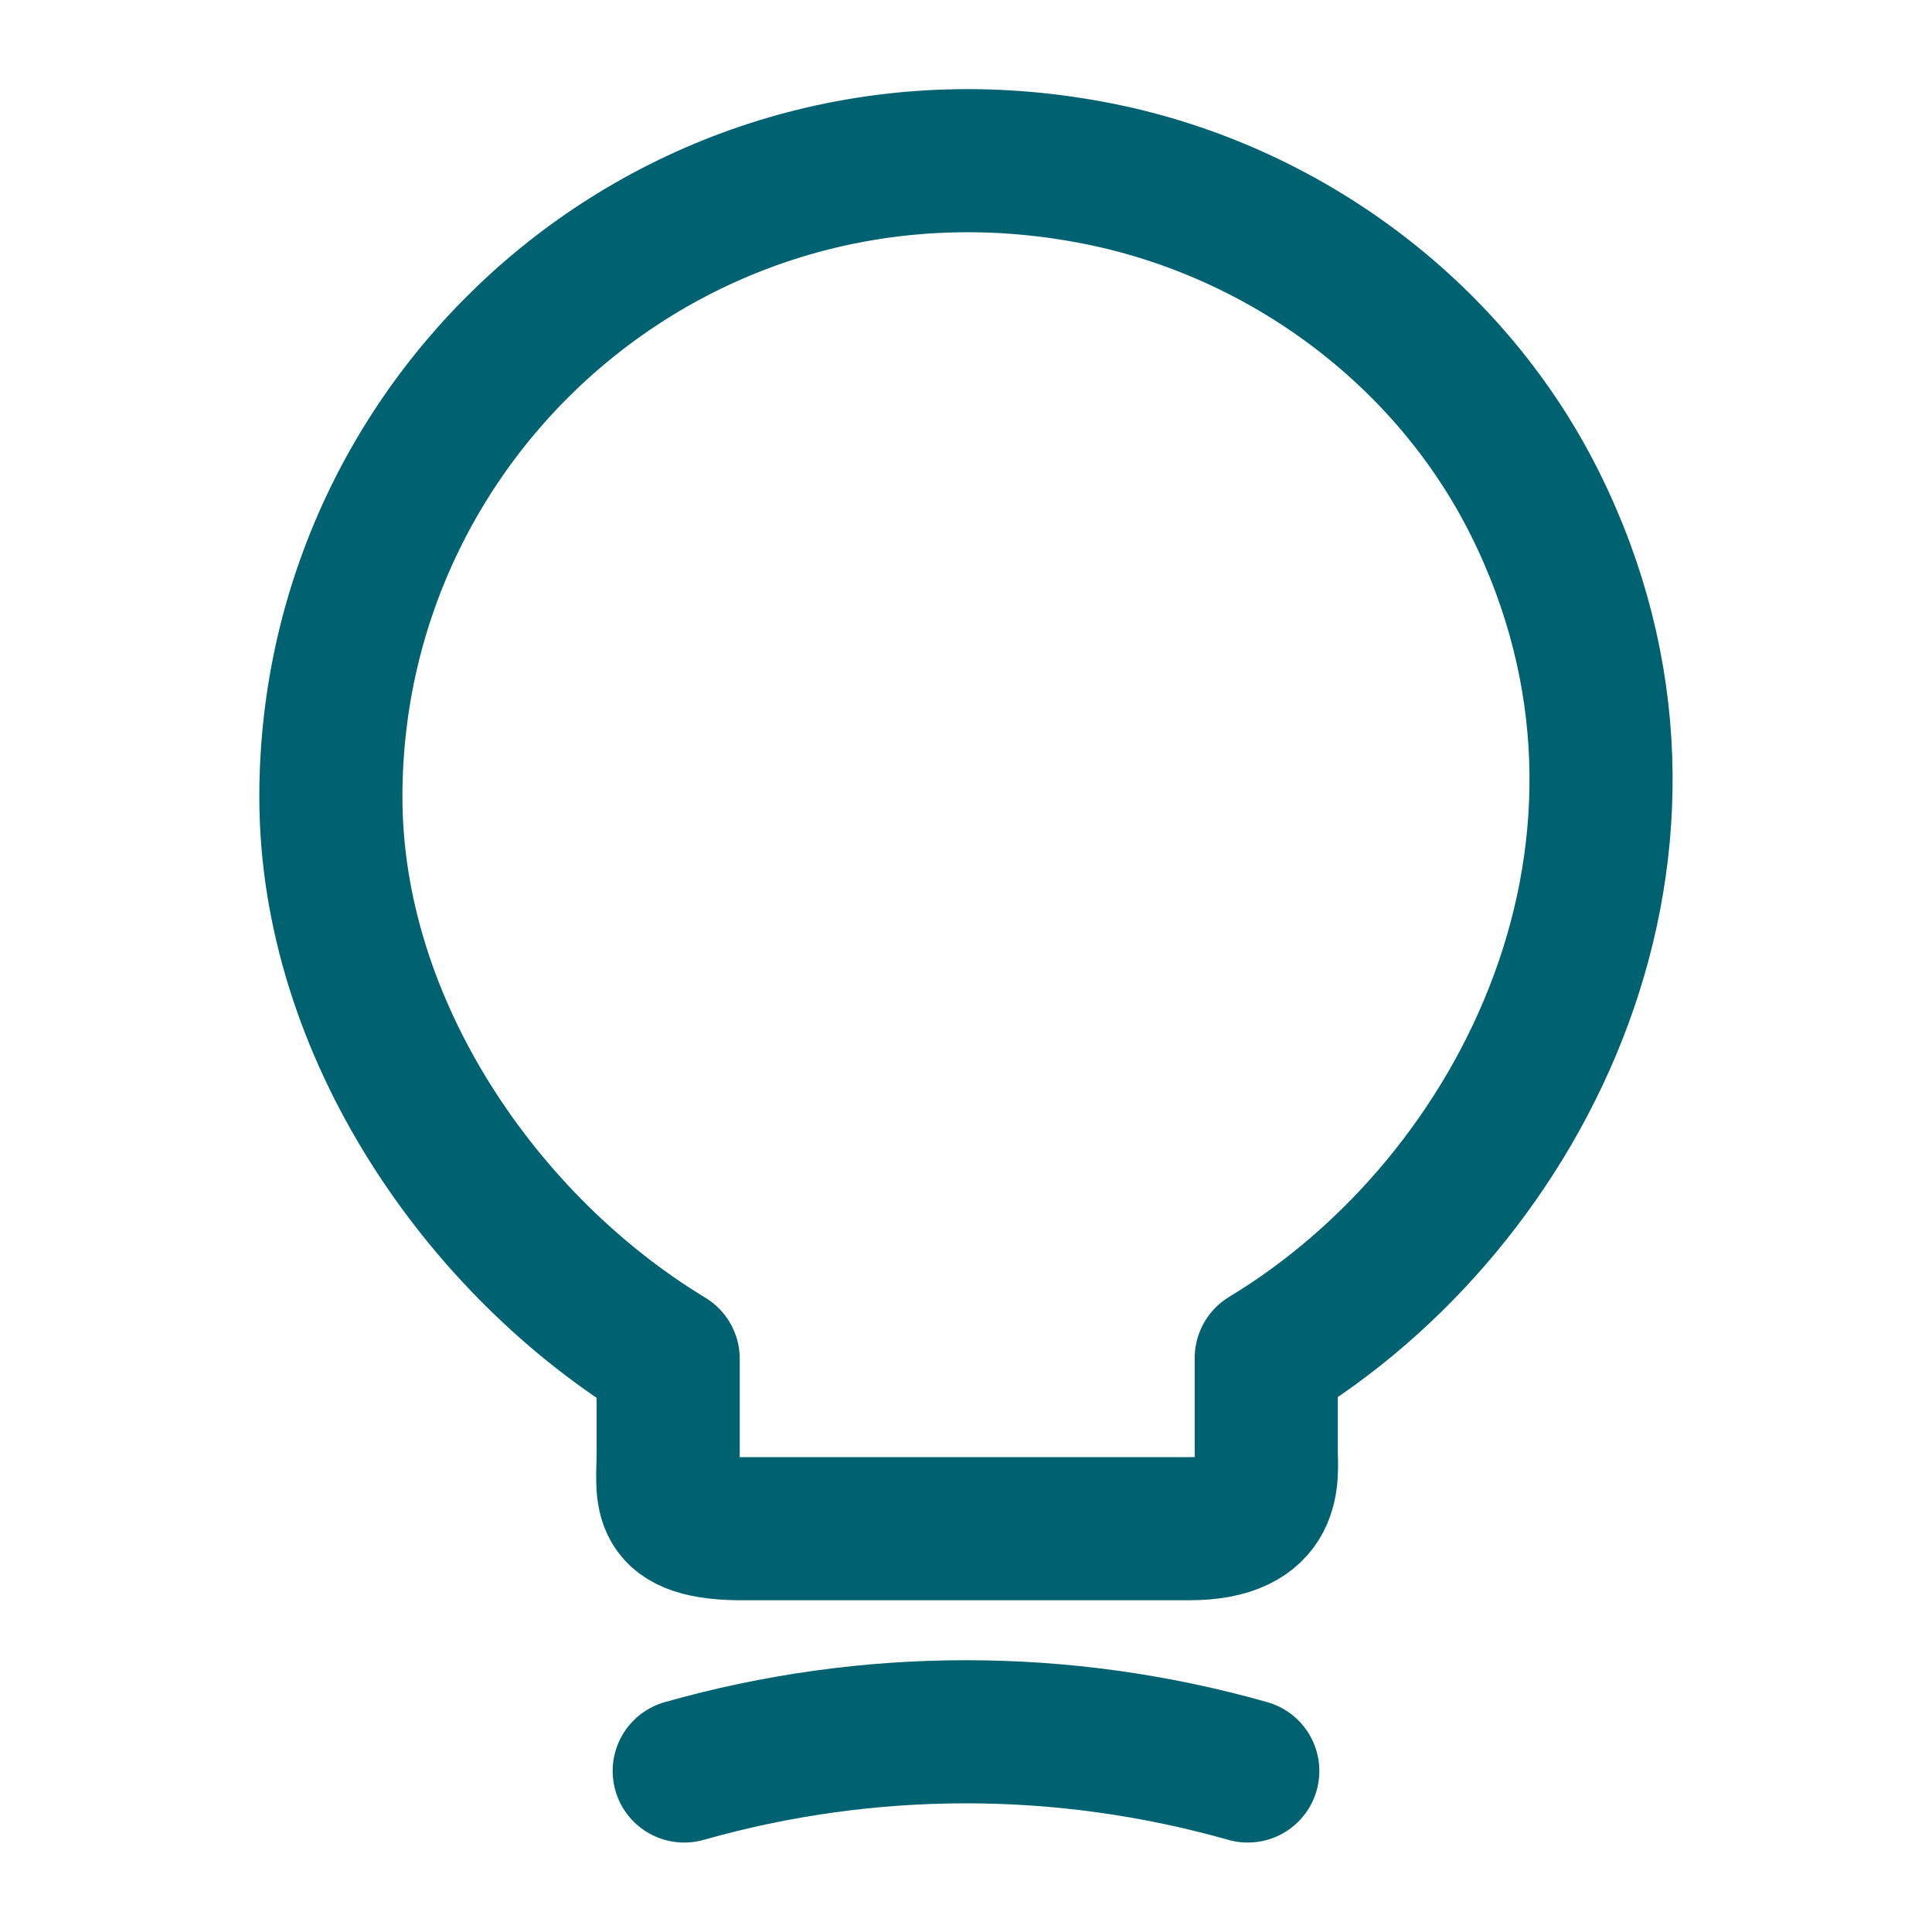
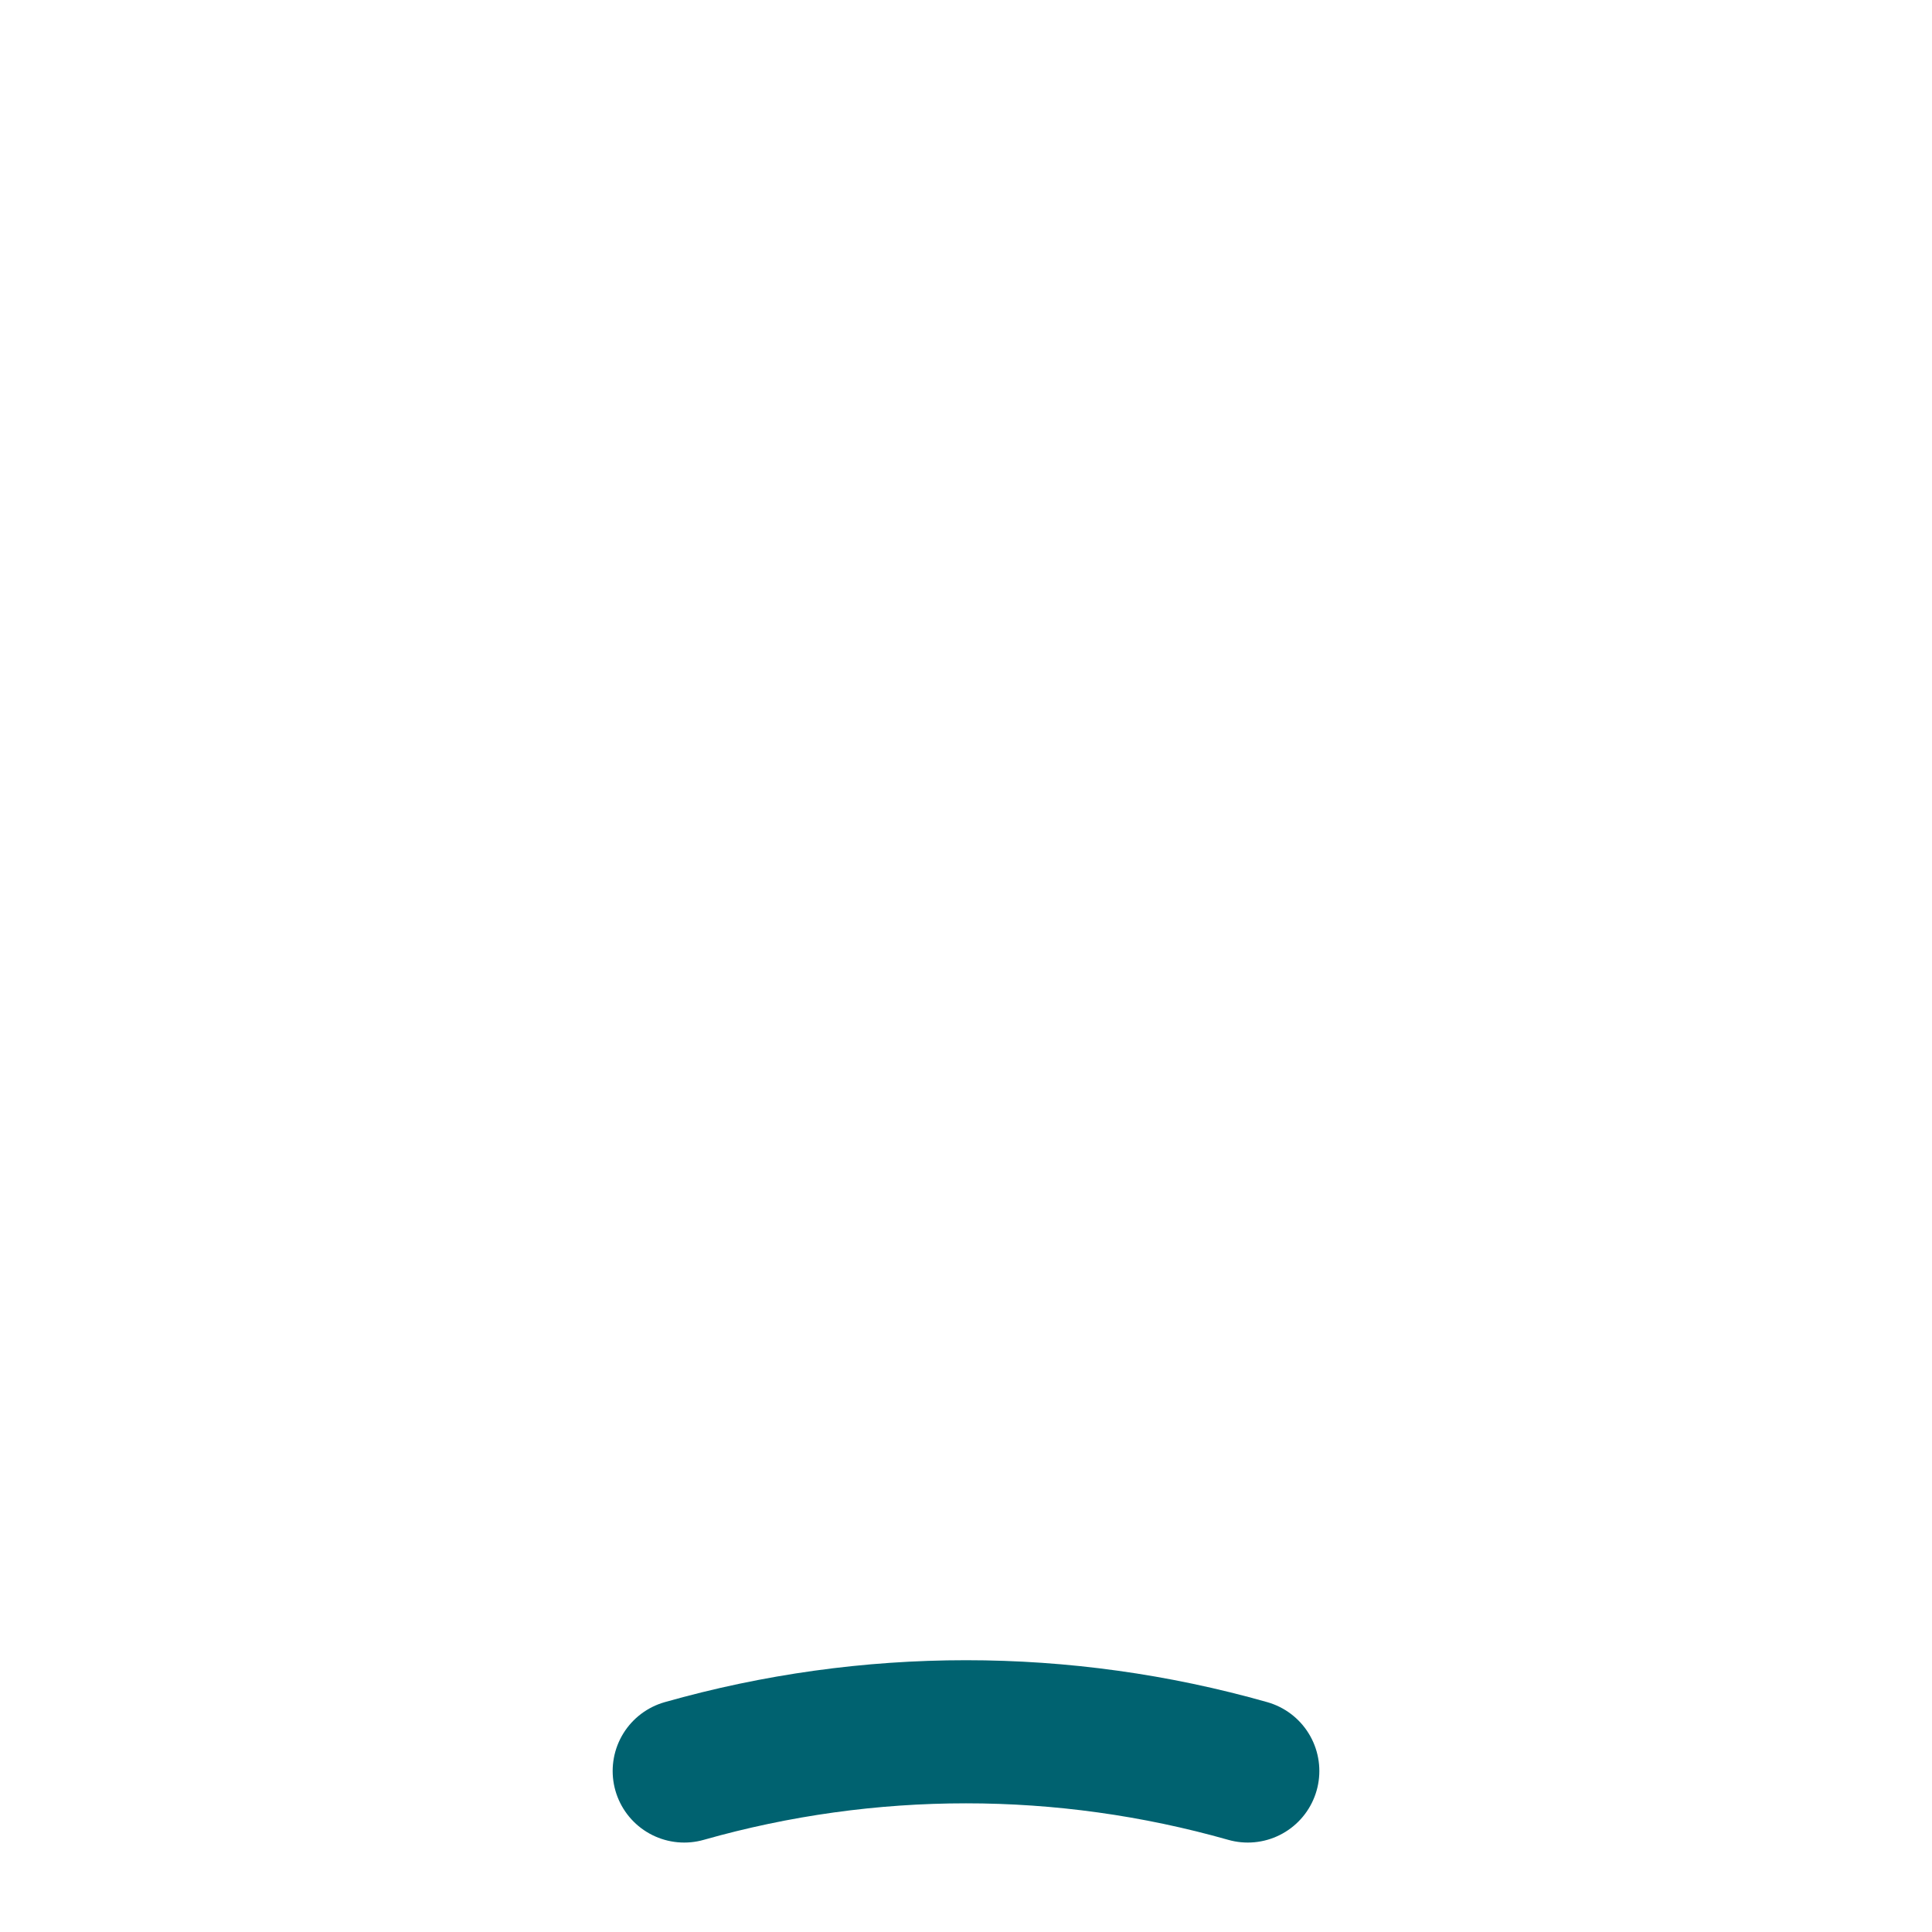
<svg xmlns="http://www.w3.org/2000/svg" width="27" height="27" viewBox="0 0 27 27" fill="none">
-   <path d="M9.338 20.295V18.99C6.75 17.426 4.624 14.377 4.624 11.137C4.624 5.569 9.743 1.204 15.525 2.464C18.067 3.026 20.295 4.714 21.454 7.042C23.805 11.768 21.33 16.785 17.696 18.979V20.284C17.696 20.61 17.82 21.364 16.616 21.364H10.418C9.18 21.375 9.338 20.891 9.338 20.295Z" stroke="#006270" stroke-width="2" stroke-linecap="round" stroke-linejoin="round" />
  <path d="M9.562 24.75C12.139 24.019 14.861 24.019 17.438 24.75" stroke="#006270" stroke-width="2" stroke-linecap="round" stroke-linejoin="round" />
</svg>